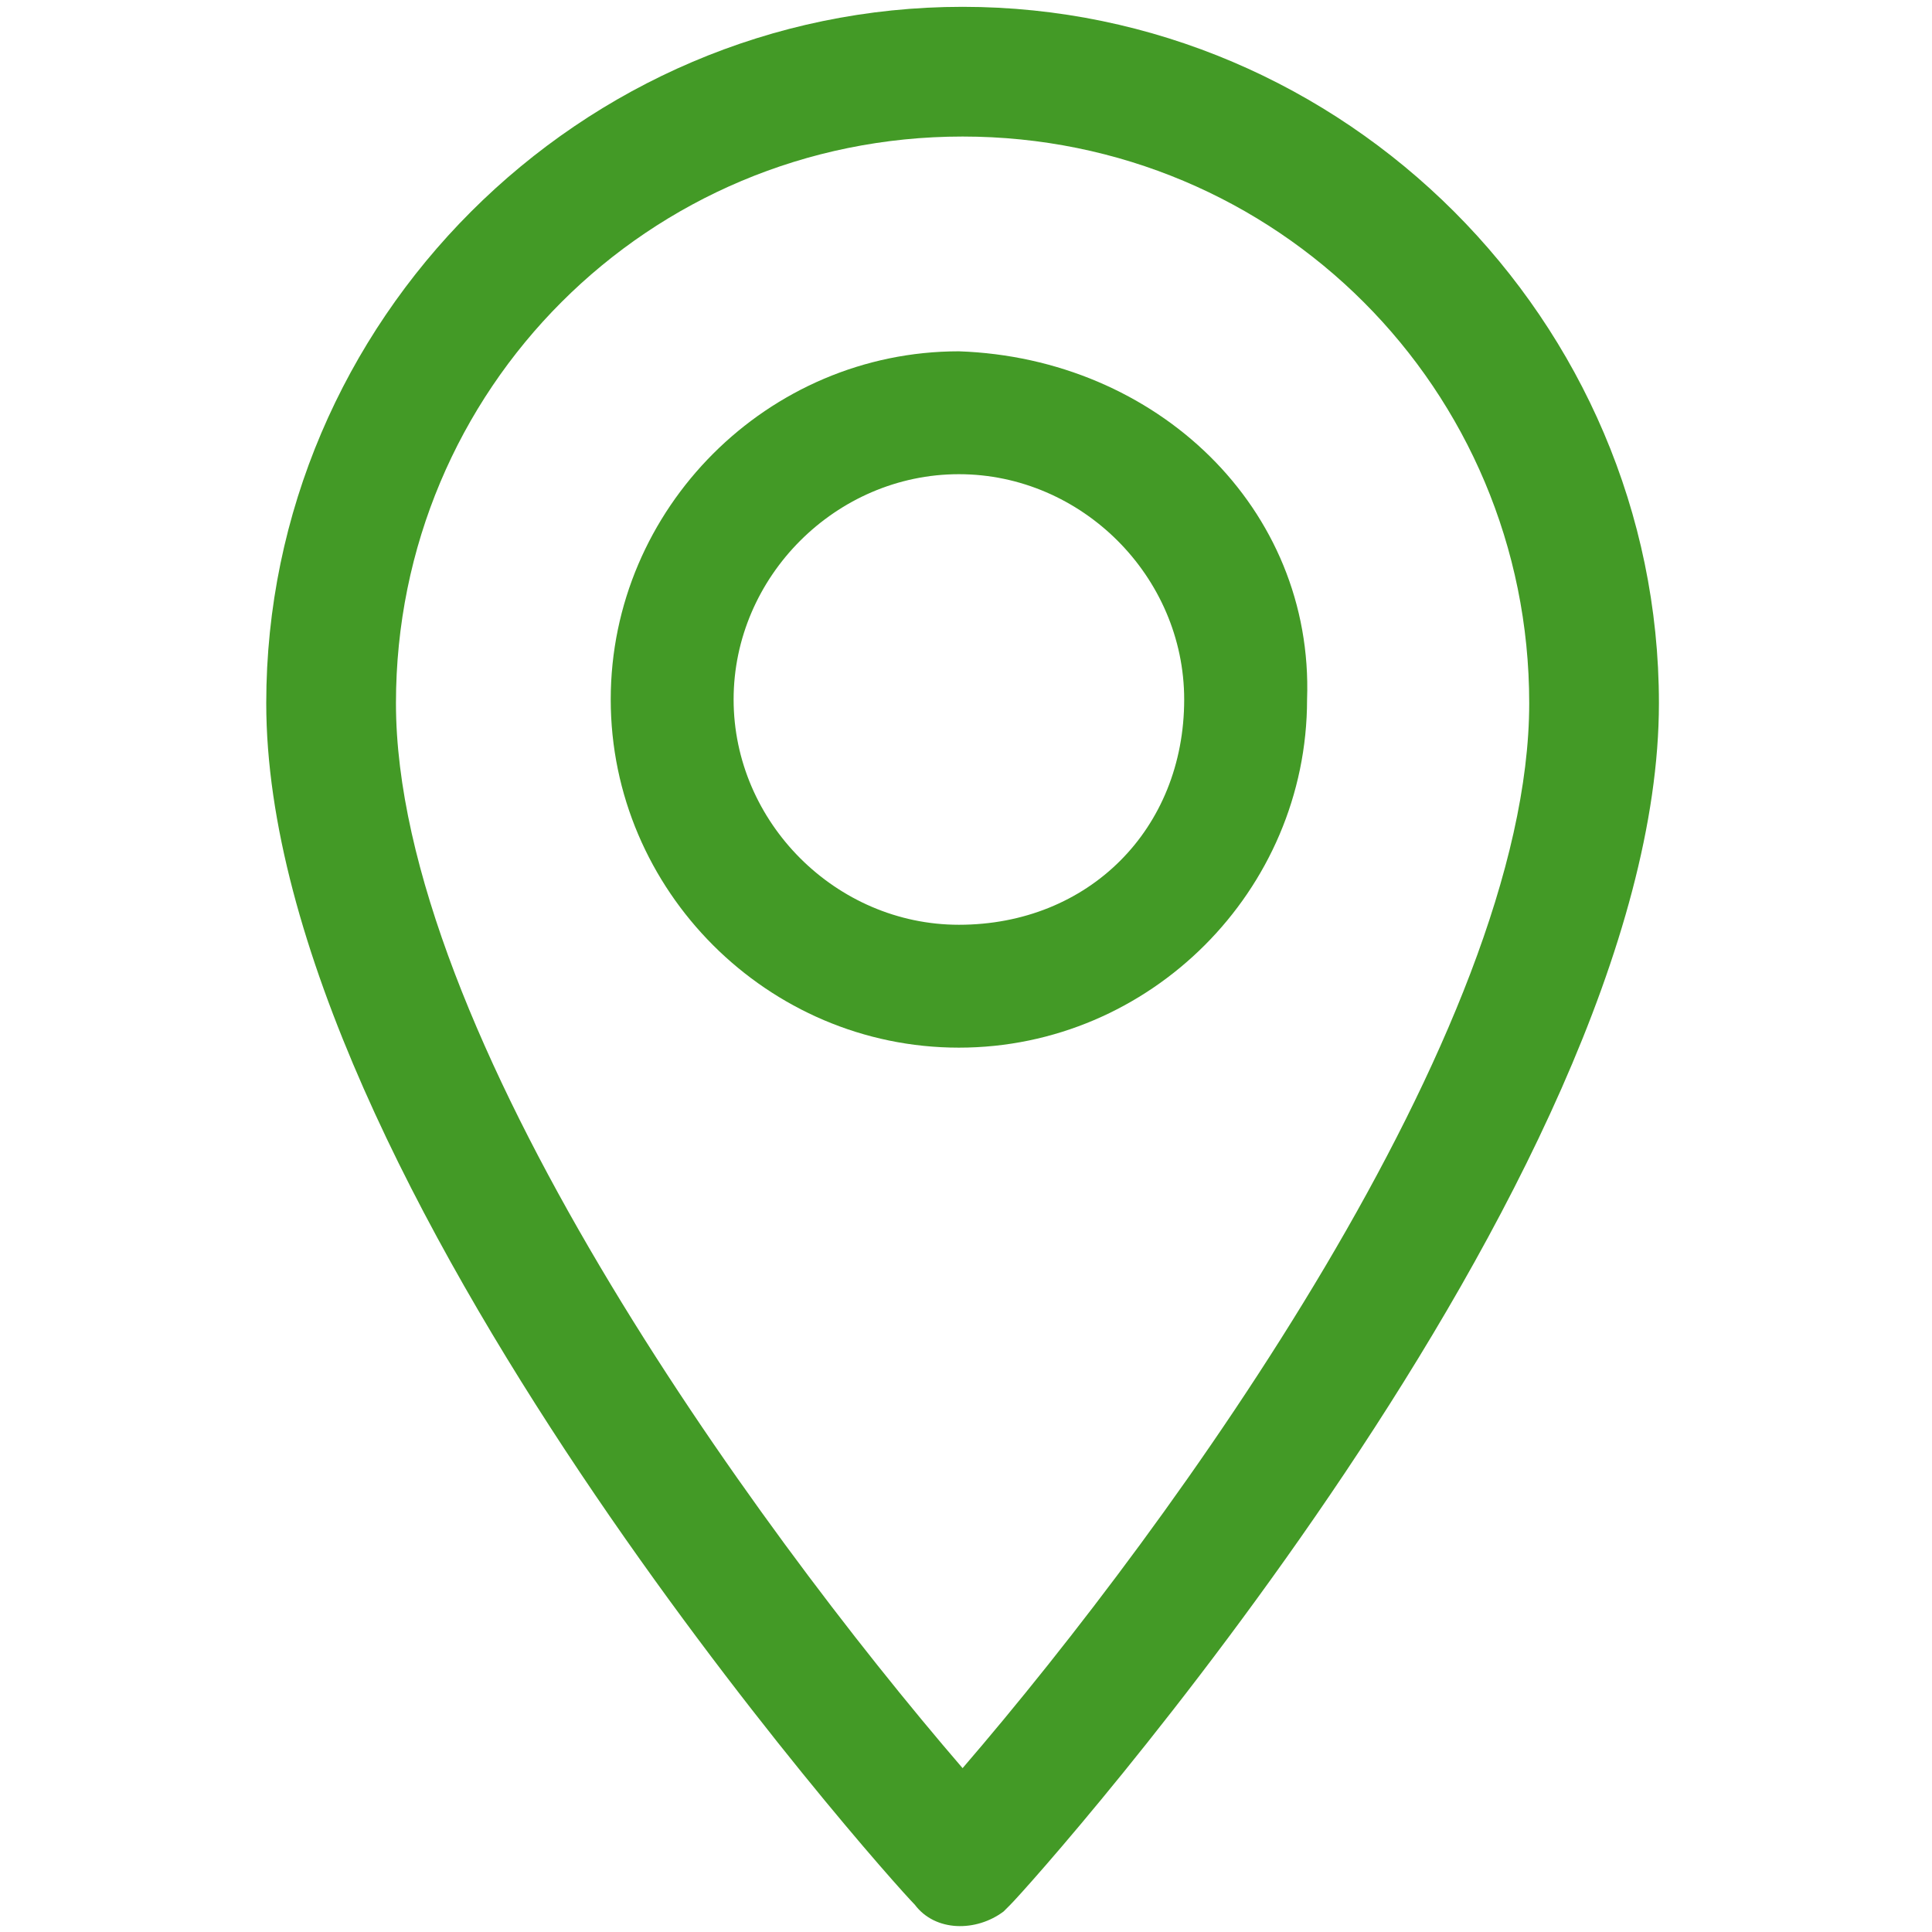
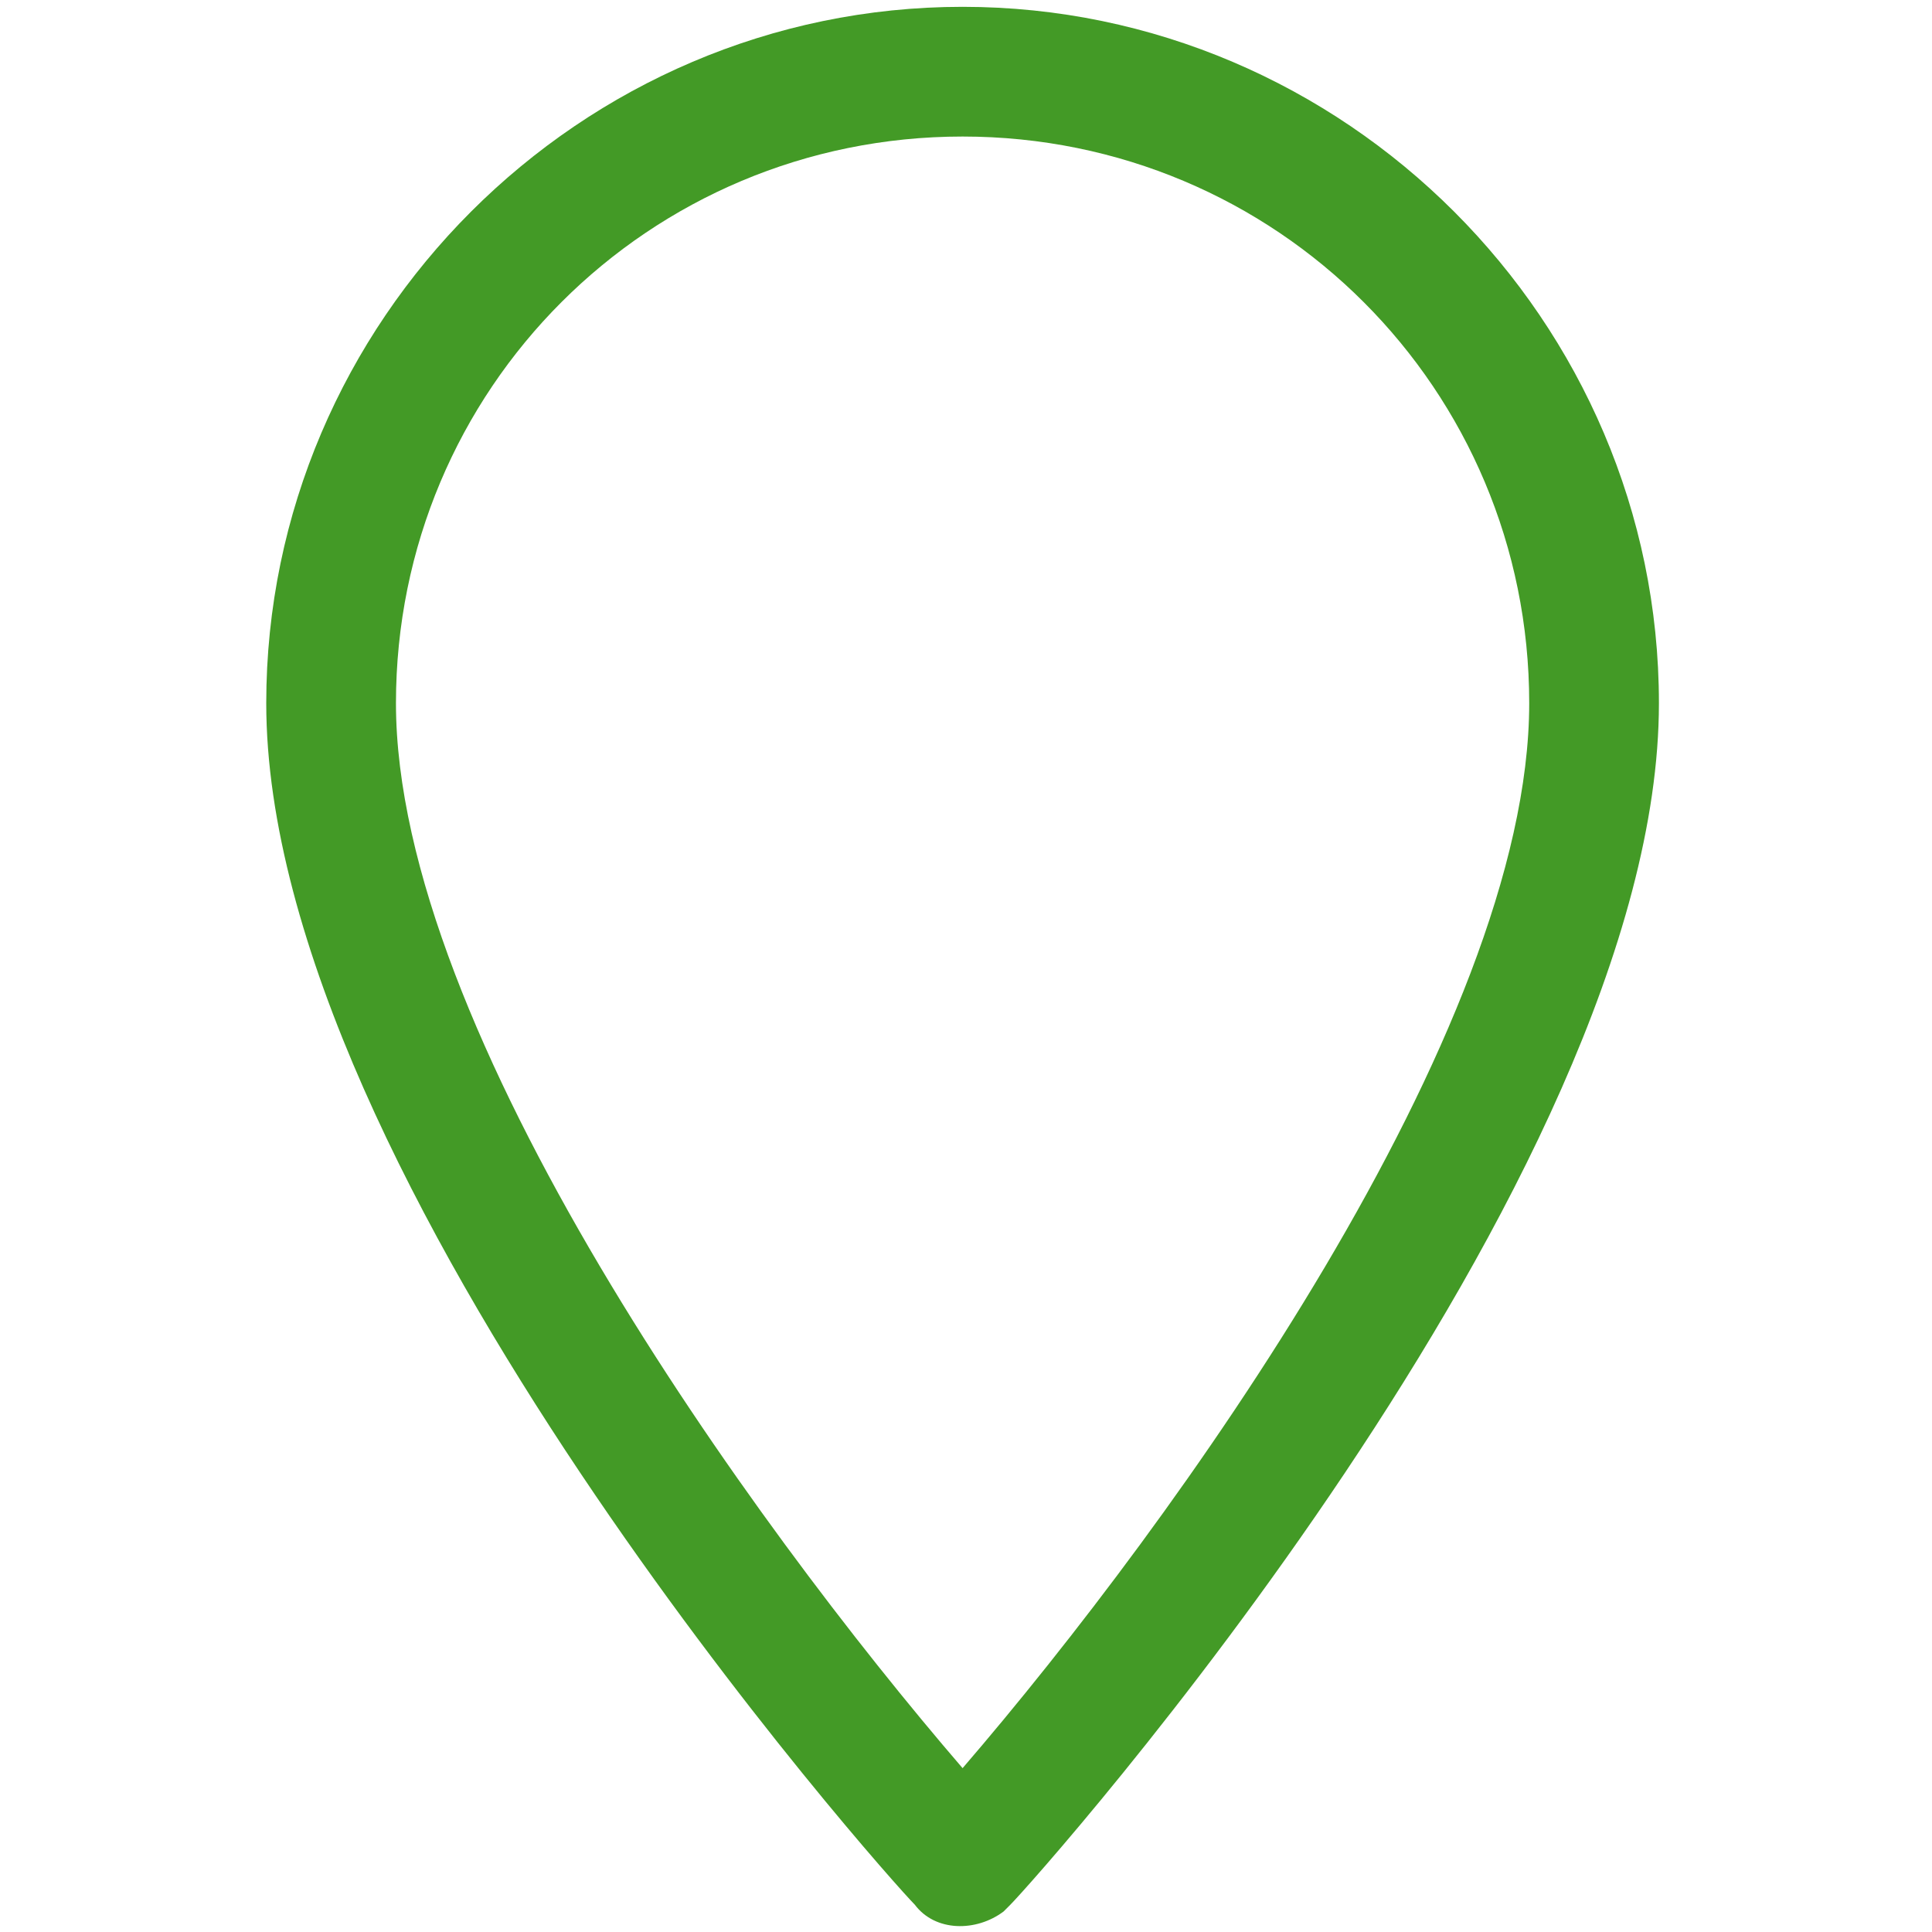
<svg xmlns="http://www.w3.org/2000/svg" version="1.1" id="location" x="0px" y="0px" viewBox="0 0 28.3 28.3" style="enable-background:new 0 0 28.3 28.3;" xml:space="preserve">
  <style type="text/css">
	.st0{fill:#439A26;}
</style>
  <g id="Group_9" transform="translate(0)">
    <g id="Group_8">
      <path id="Path_29" class="st0" d="M14.1,0.1C8.5,0.1,3.9,4.7,3.9,10.3c0,7,9.1,17.2,9.5,17.6c0.3,0.4,0.9,0.4,1.3,0.1    c0,0,0,0,0.1-0.1c0.4-0.4,9.5-10.6,9.5-17.6C24.3,4.7,19.7,0.1,14.1,0.1z M14.1,25.9C11,22.3,5.8,15.1,5.8,10.3    C5.8,5.7,9.5,2,14.1,2c4.6,0,8.3,3.7,8.3,8.3c0,0,0,0,0,0C22.4,15.1,17.2,22.3,14.1,25.9z" />
    </g>
  </g>
  <g id="Group_11" transform="translate(3.746 3.746)">
    <g id="Group_10">
-       <path id="Path_30" class="st0" d="M10.3,1.4c-2.8,0-5.1,2.3-5.1,5.1s2.3,5.1,5.1,5.1s5.1-2.3,5.1-5.1l0,0    C15.5,3.7,13.2,1.5,10.3,1.4z M10.3,9.8c-1.8,0-3.3-1.5-3.3-3.3s1.5-3.3,3.3-3.3c1.8,0,3.3,1.5,3.3,3.3c0,0,0,0,0,0    C13.6,8.4,12.2,9.8,10.3,9.8z" />
-     </g>
+       </g>
  </g>
</svg>